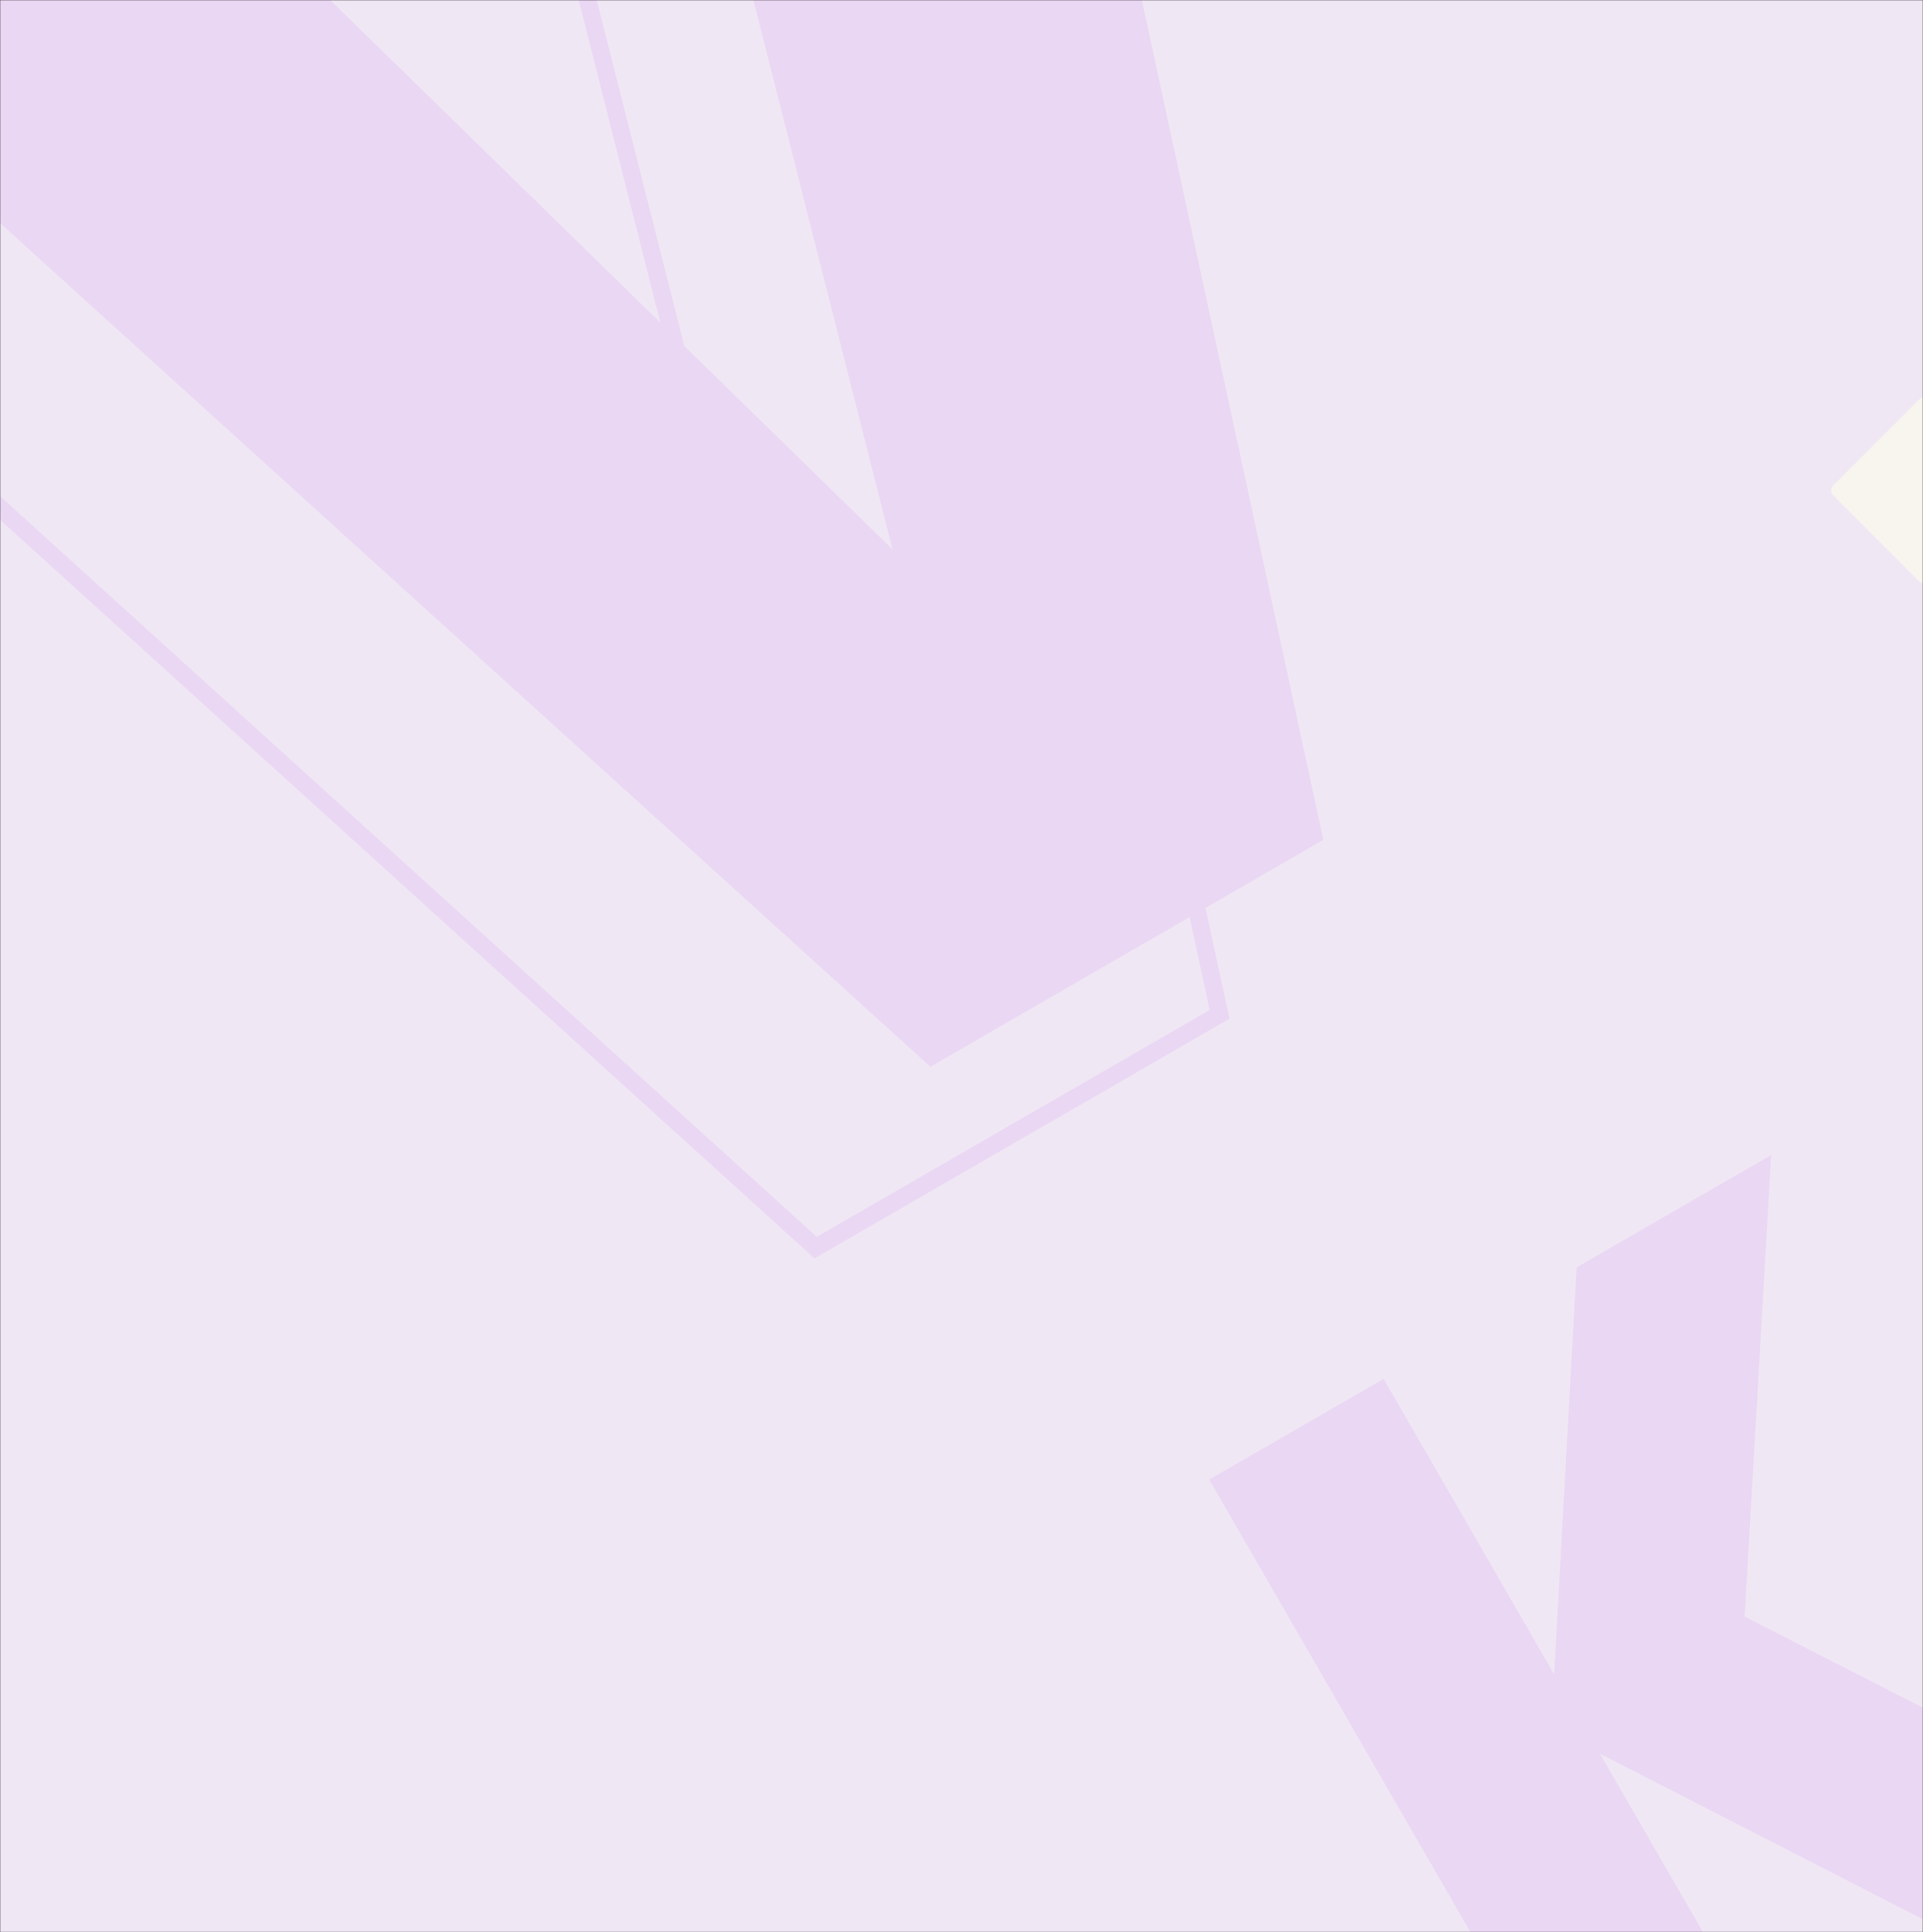
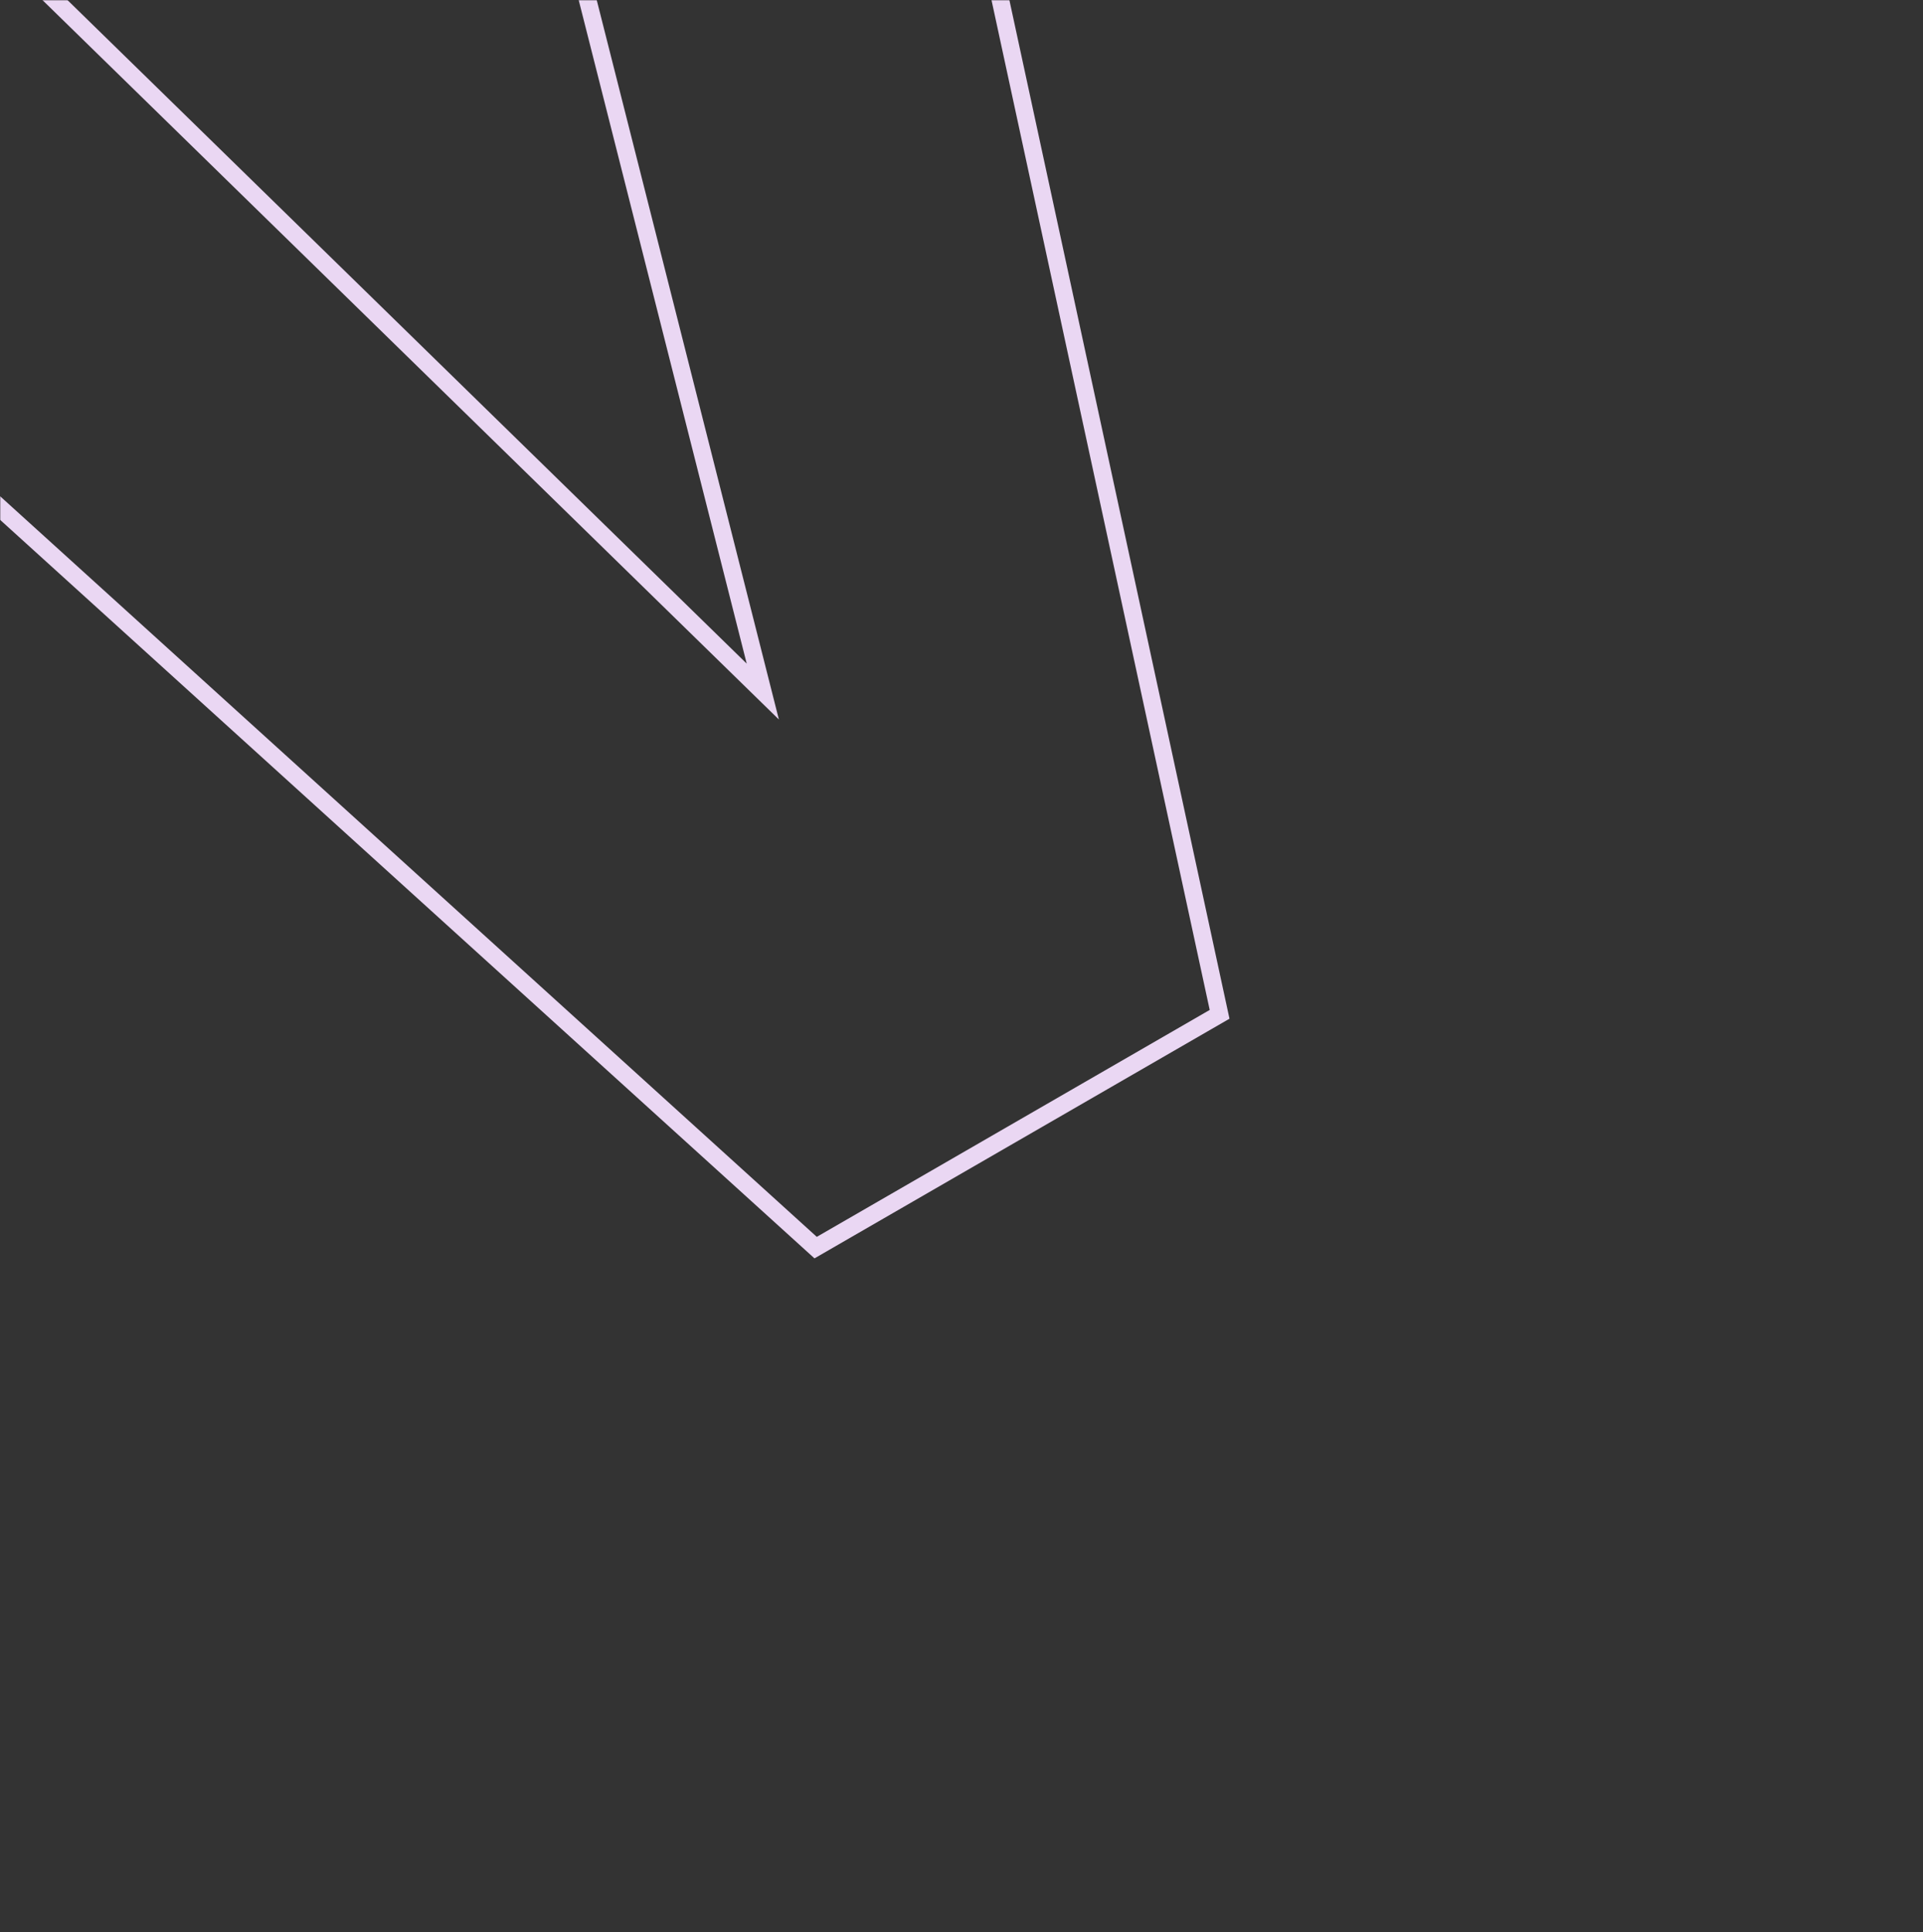
<svg xmlns="http://www.w3.org/2000/svg" width="880" height="884" viewBox="0 0 880 884" fill="none">
  <rect x="0" y="0" width="880" height="884" fill="#333333" stroke="none" />
  <mask id="mask0_1391_3531" style="mask-type:alpha" maskUnits="userSpaceOnUse" x="0" y="0" width="880" height="884">
    <rect width="880" height="884" fill="#F0E7F4" />
  </mask>
  <g mask="url(#mask0_1391_3531)">
-     <rect width="880" height="884" fill="#F0E7F4" />
-     <path d="M425.773 488.037L-108 4.109L57.458 -91.418L408.438 251.362L287.917 -224.473L453.375 -320.001L605.582 384.224L425.773 488.037Z" fill="#EAD7F3" />
    <path fill-rule="evenodd" clip-rule="evenodd" d="M372.723 575.695L-173.5 80.481L6.711 -23.564L341.712 303.609L226.678 -150.562L406.878 -254.601L562.635 466.049L372.723 575.695ZM356.44 329.176L5.459 -13.604L-159.998 81.923L373.775 565.851L553.583 462.038L401.376 -242.187L235.919 -146.66L356.44 329.176Z" fill="#EAD7F3" />
-     <path d="M999.205 841.014L908.11 893.608L734.719 804.715L816.558 946.465L735.028 993.537L552 676.523L633.531 629.452L710.402 762.597L720.527 579.224L811.623 526.63L799.406 738.987L999.205 841.014Z" fill="#EAD7F3" stroke="#F0E7F4" stroke-width="2" />
-     <rect x="880.375" y="180.688" width="61.773" height="61.773" rx="3" transform="rotate(45 880.375 180.688)" fill="#F8F5EE" />
  </g>
</svg>